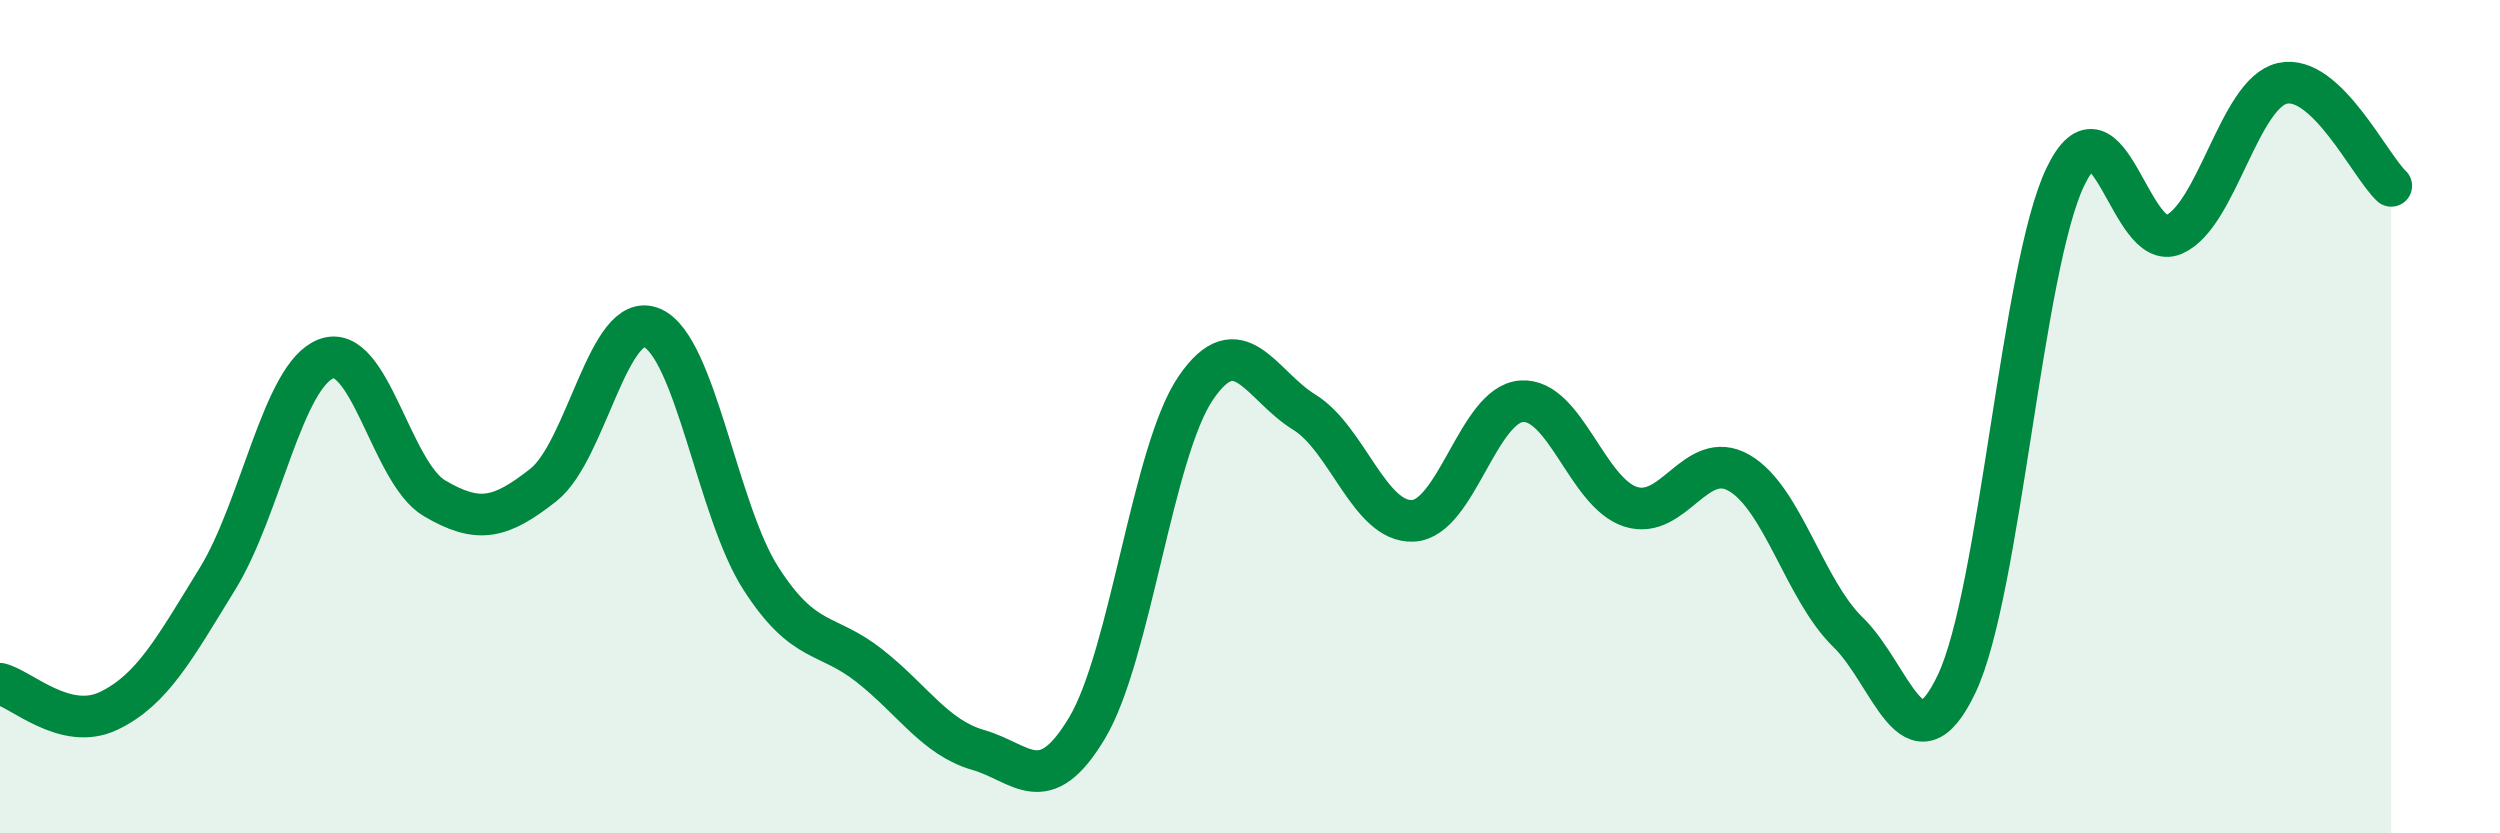
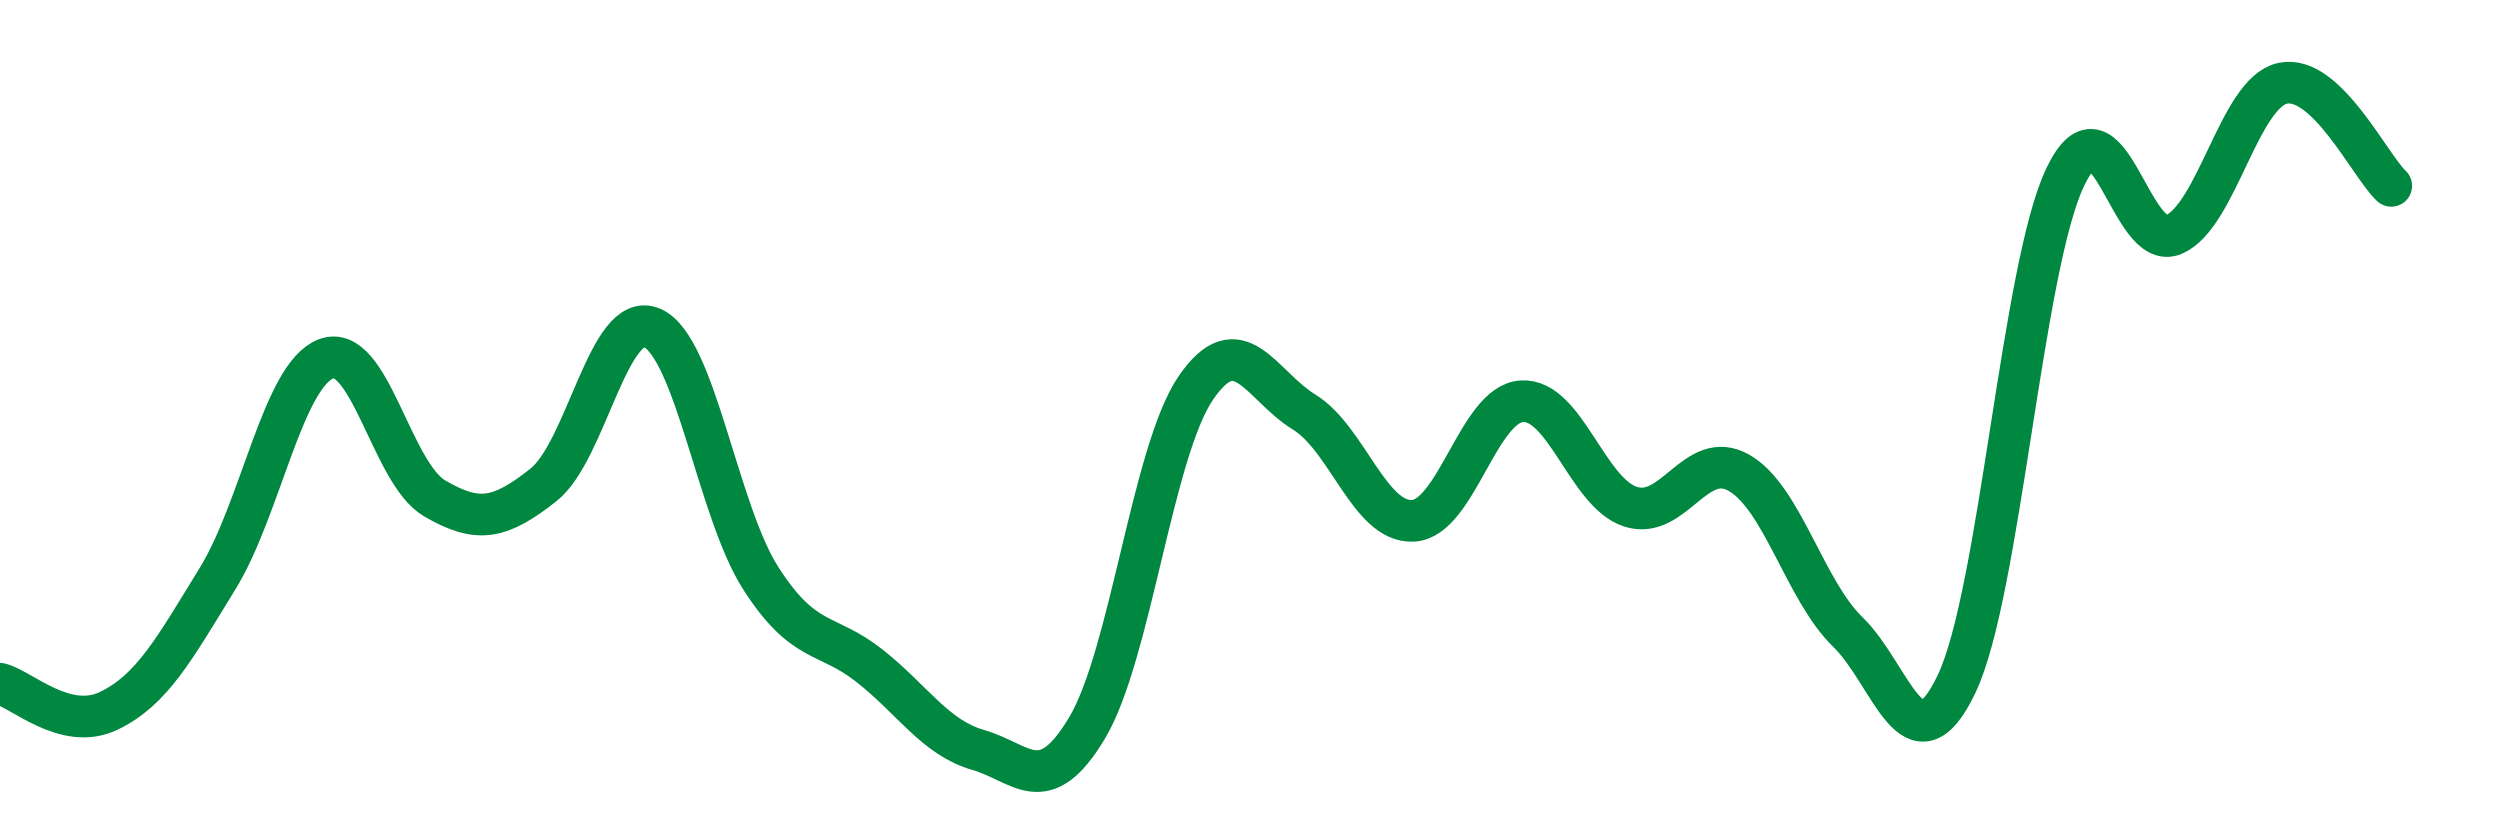
<svg xmlns="http://www.w3.org/2000/svg" width="60" height="20" viewBox="0 0 60 20">
-   <path d="M 0,16.41 C 0.52,16.54 1.57,17.56 2.61,17.06 C 3.65,16.56 4.18,15.58 5.22,13.89 C 6.26,12.2 6.79,9 7.83,8.61 C 8.87,8.22 9.39,11.35 10.43,11.96 C 11.47,12.57 12,12.46 13.04,11.64 C 14.08,10.82 14.61,7.42 15.65,7.87 C 16.69,8.32 17.22,12.26 18.26,13.88 C 19.3,15.5 19.83,15.16 20.87,15.98 C 21.91,16.8 22.44,17.7 23.48,18 C 24.52,18.3 25.05,19.21 26.09,17.47 C 27.13,15.73 27.66,10.83 28.7,9.31 C 29.74,7.79 30.26,9.25 31.3,9.89 C 32.34,10.53 32.87,12.55 33.91,12.5 C 34.95,12.45 35.48,9.7 36.52,9.63 C 37.56,9.56 38.09,11.82 39.13,12.16 C 40.17,12.5 40.7,10.75 41.74,11.35 C 42.78,11.95 43.31,14.16 44.35,15.17 C 45.39,16.18 45.92,18.6 46.96,16.41 C 48,14.22 48.53,6.4 49.57,4.24 C 50.61,2.08 51.13,6.08 52.17,5.63 C 53.21,5.18 53.74,2.23 54.78,2 C 55.82,1.77 56.87,3.97 57.39,4.46L57.39 20L0 20Z" fill="#008740" opacity="0.1" stroke-linecap="round" stroke-linejoin="round" />
  <path d="M 0,16.41 C 0.52,16.54 1.57,17.56 2.61,17.06 C 3.65,16.56 4.18,15.58 5.22,13.89 C 6.26,12.2 6.79,9 7.83,8.61 C 8.87,8.22 9.39,11.35 10.43,11.96 C 11.47,12.57 12,12.46 13.04,11.64 C 14.08,10.82 14.61,7.42 15.65,7.87 C 16.69,8.32 17.22,12.26 18.26,13.88 C 19.3,15.5 19.83,15.16 20.87,15.98 C 21.91,16.8 22.44,17.7 23.48,18 C 24.52,18.3 25.05,19.21 26.09,17.47 C 27.13,15.73 27.66,10.83 28.7,9.31 C 29.74,7.79 30.26,9.25 31.3,9.89 C 32.34,10.53 32.87,12.55 33.91,12.5 C 34.95,12.45 35.48,9.7 36.52,9.63 C 37.56,9.56 38.09,11.82 39.13,12.16 C 40.17,12.5 40.7,10.75 41.74,11.35 C 42.78,11.95 43.31,14.16 44.35,15.17 C 45.39,16.18 45.92,18.6 46.96,16.41 C 48,14.22 48.53,6.4 49.57,4.24 C 50.61,2.08 51.13,6.08 52.17,5.63 C 53.21,5.18 53.74,2.23 54.78,2 C 55.82,1.77 56.87,3.97 57.39,4.46" stroke="#008740" stroke-width="1" fill="none" stroke-linecap="round" stroke-linejoin="round" />
</svg>